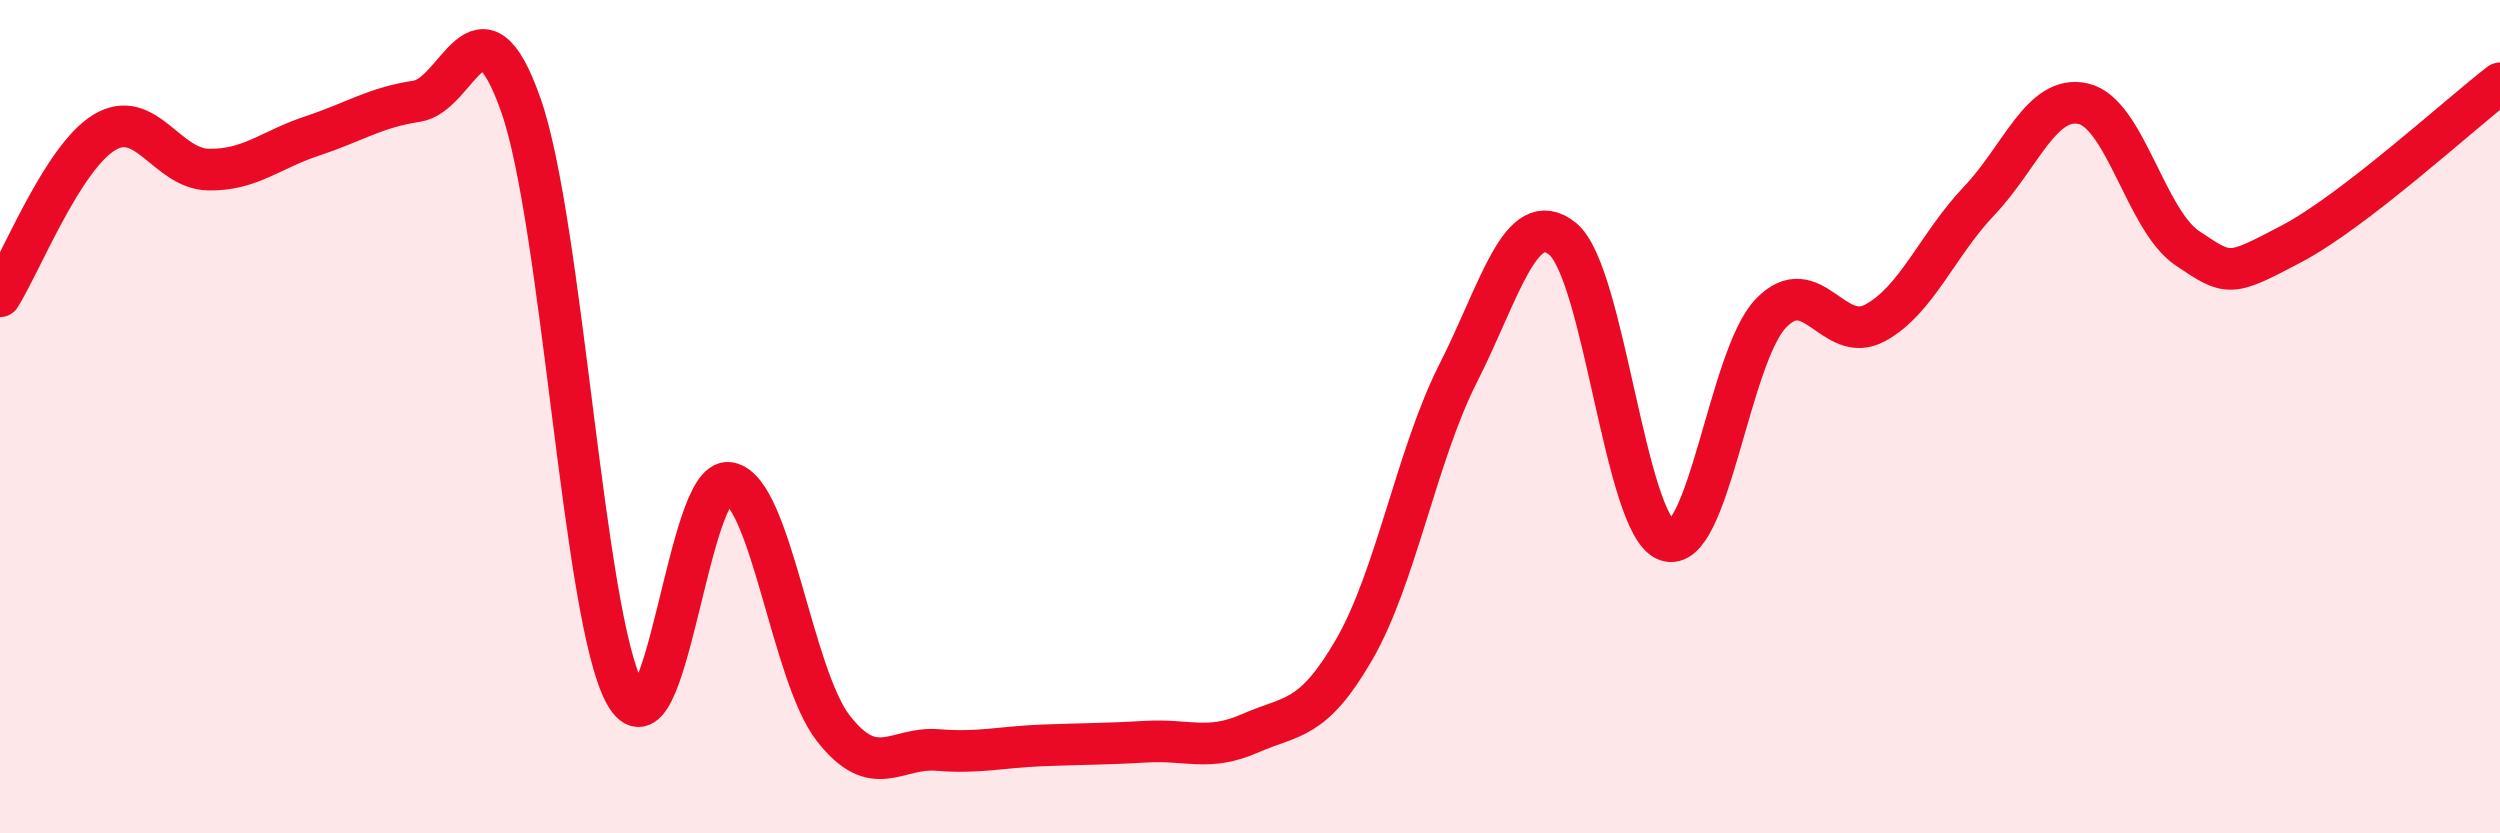
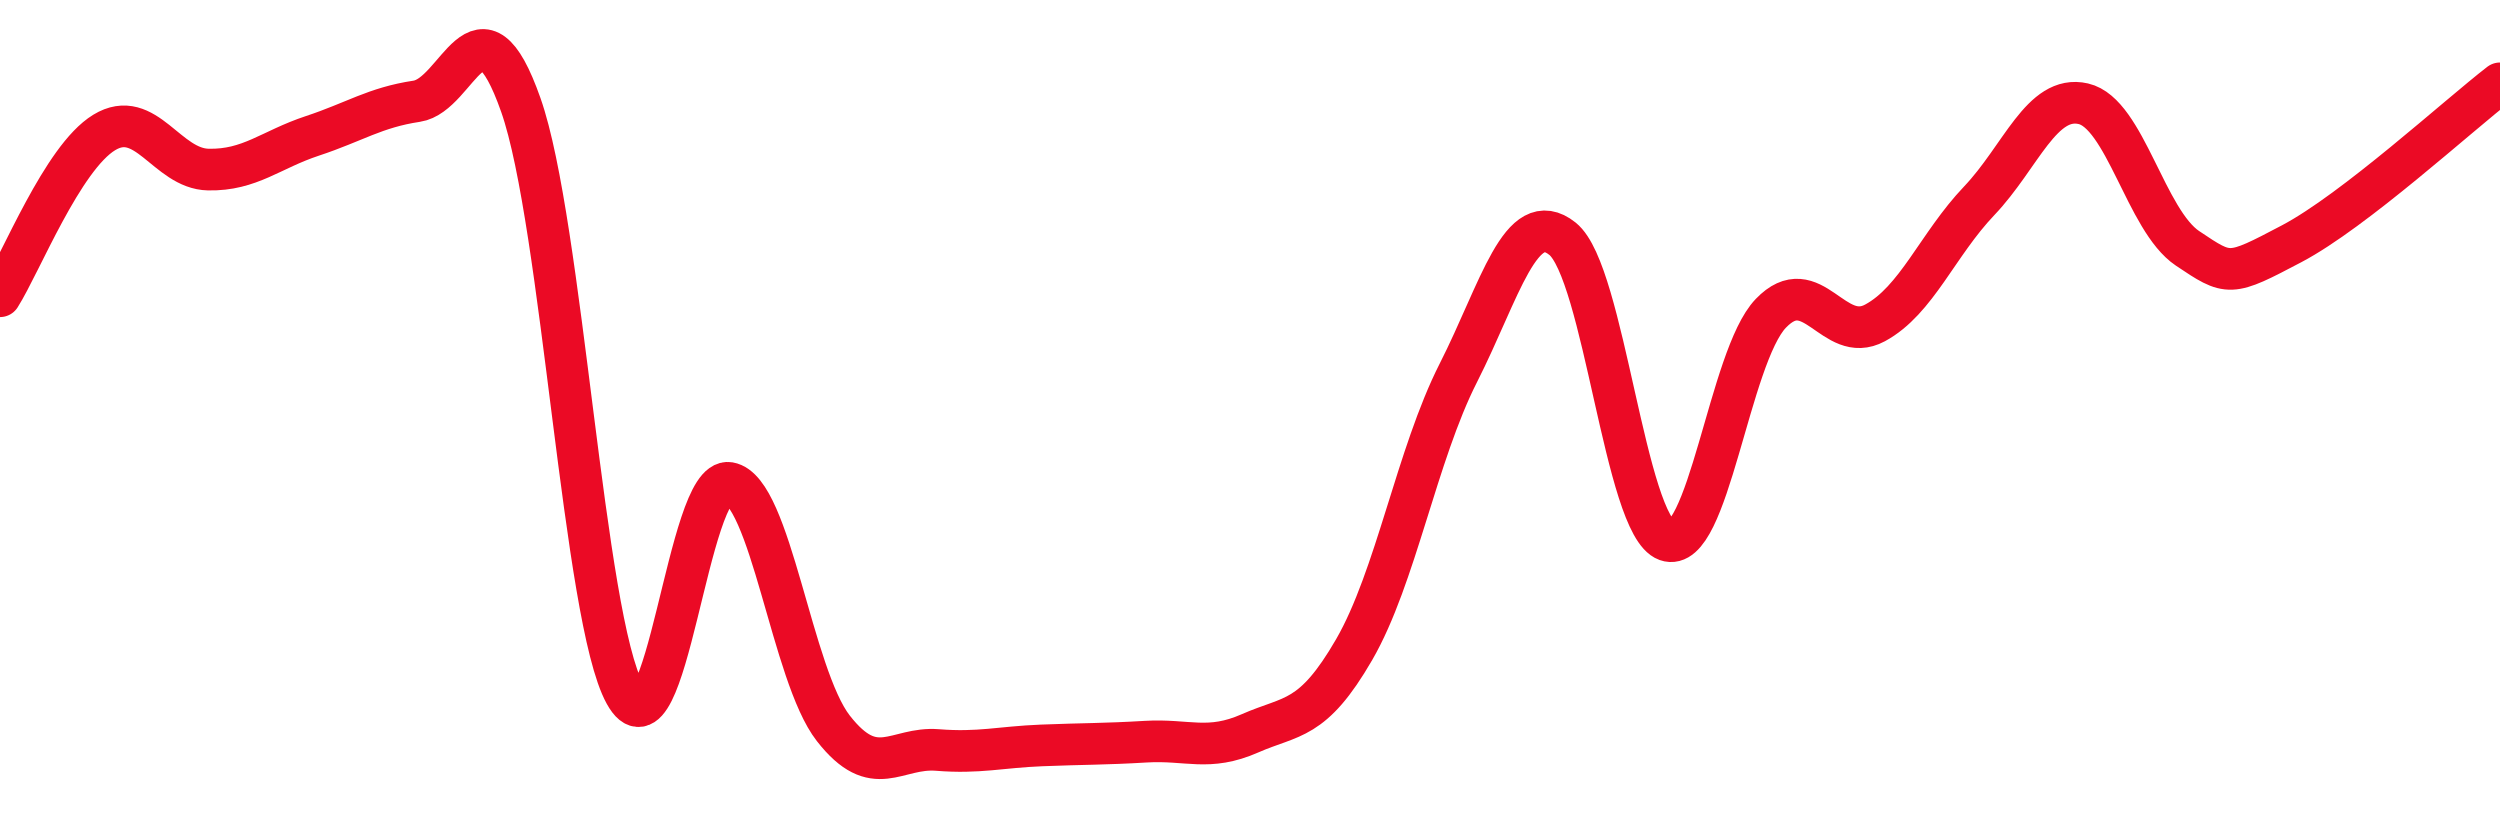
<svg xmlns="http://www.w3.org/2000/svg" width="60" height="20" viewBox="0 0 60 20">
-   <path d="M 0,7.11 C 0.5,6.32 1.5,3.79 2.5,3.18 C 3.5,2.57 4,4.05 5,4.07 C 6,4.09 6.5,3.59 7.5,3.26 C 8.5,2.93 9,2.58 10,2.43 C 11,2.28 11.5,-0.32 12.5,2.52 C 13.5,5.36 14,14.84 15,16.65 C 16,18.46 16.5,11.42 17.5,11.59 C 18.5,11.76 19,16.2 20,17.48 C 21,18.76 21.5,17.92 22.5,18 C 23.5,18.08 24,17.93 25,17.89 C 26,17.85 26.5,17.86 27.5,17.8 C 28.5,17.74 29,18.04 30,17.6 C 31,17.16 31.5,17.32 32.5,15.59 C 33.5,13.86 34,10.92 35,8.95 C 36,6.98 36.5,4.93 37.5,5.73 C 38.5,6.53 39,12.61 40,12.97 C 41,13.33 41.5,8.56 42.5,7.52 C 43.5,6.48 44,8.29 45,7.75 C 46,7.21 46.5,5.87 47.5,4.82 C 48.5,3.77 49,2.26 50,2.49 C 51,2.72 51.5,5.29 52.5,5.96 C 53.5,6.63 53.5,6.64 55,5.85 C 56.5,5.06 59,2.77 60,2L60 20L0 20Z" fill="#EB0A25" opacity="0.1" stroke-linecap="round" stroke-linejoin="round" />
  <path d="M 0,7.11 C 0.5,6.32 1.5,3.79 2.5,3.18 C 3.5,2.57 4,4.05 5,4.07 C 6,4.09 6.5,3.59 7.5,3.26 C 8.5,2.93 9,2.58 10,2.43 C 11,2.28 11.5,-0.32 12.5,2.52 C 13.5,5.36 14,14.84 15,16.65 C 16,18.46 16.5,11.42 17.5,11.59 C 18.5,11.76 19,16.2 20,17.48 C 21,18.76 21.5,17.92 22.5,18 C 23.5,18.08 24,17.93 25,17.89 C 26,17.85 26.5,17.86 27.5,17.8 C 28.5,17.74 29,18.04 30,17.6 C 31,17.16 31.5,17.32 32.5,15.59 C 33.5,13.86 34,10.92 35,8.95 C 36,6.98 36.5,4.93 37.5,5.73 C 38.5,6.53 39,12.61 40,12.97 C 41,13.33 41.5,8.56 42.5,7.52 C 43.5,6.48 44,8.29 45,7.75 C 46,7.21 46.5,5.87 47.5,4.82 C 48.5,3.77 49,2.26 50,2.49 C 51,2.72 51.5,5.29 52.5,5.96 C 53.5,6.63 53.5,6.64 55,5.85 C 56.5,5.06 59,2.77 60,2" stroke="#EB0A25" stroke-width="1" fill="none" stroke-linecap="round" stroke-linejoin="round" />
</svg>